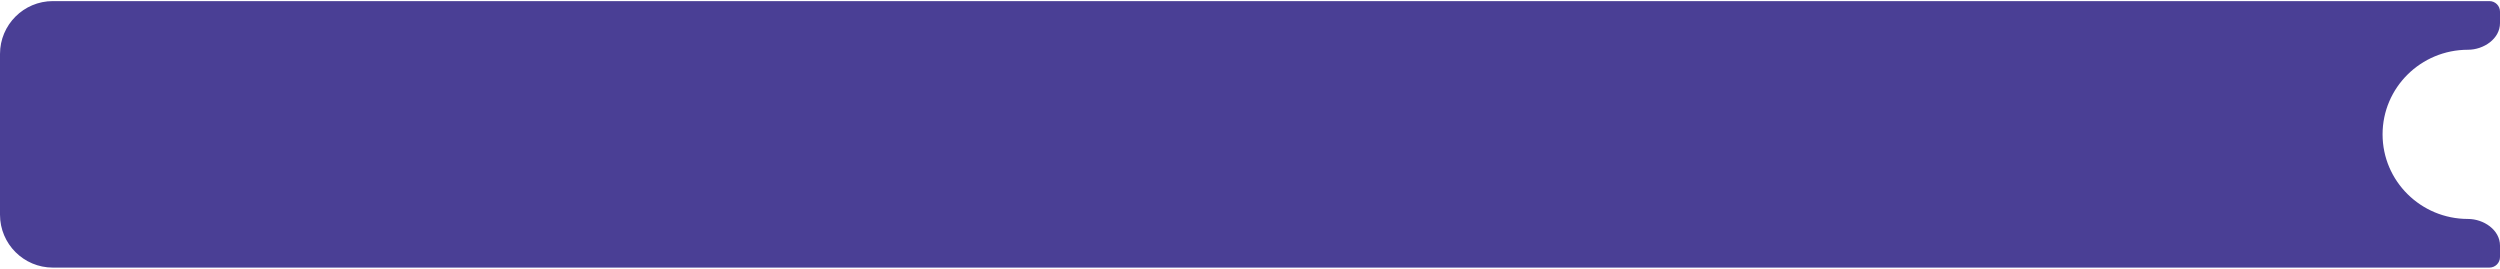
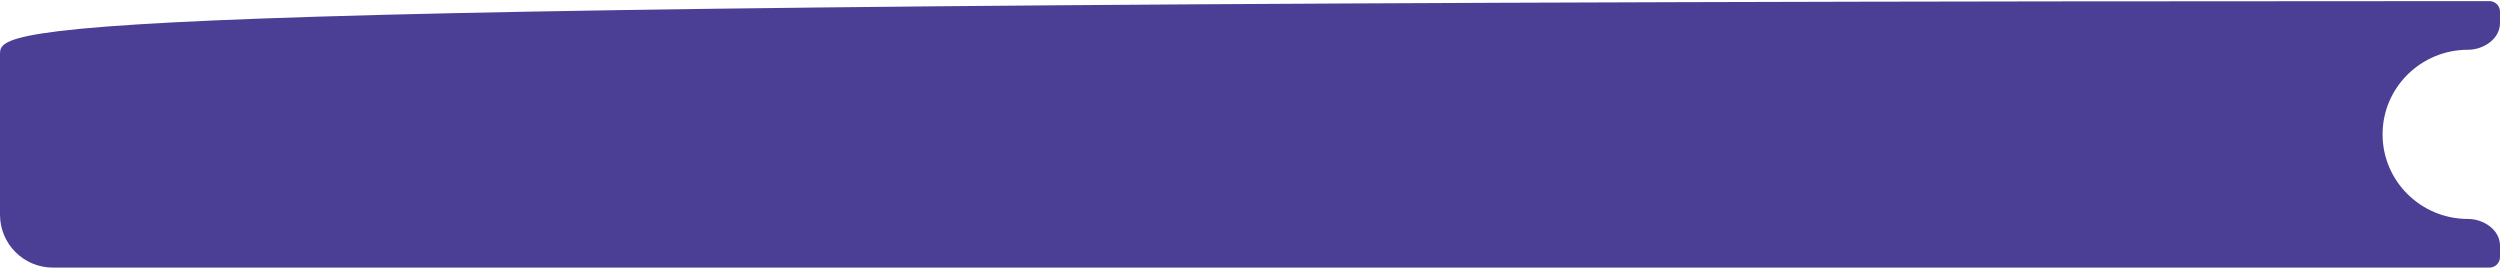
<svg xmlns="http://www.w3.org/2000/svg" width="1182" height="127" viewBox="0 0 1182 127" fill="none">
-   <path d="M0 101.521C0 115.328 11.193 126.521 25 126.521H1177C1179.76 126.521 1182 124.283 1182 121.521V116.122C1182 108.695 1174.29 103.521 1166.86 103.521C1144.56 103.521 1126.48 85.613 1126.48 63.521C1126.48 41.43 1144.56 23.521 1166.86 23.521C1174.29 23.521 1182 18.346 1182 10.92V5.521C1182 2.76 1179.76 0.521 1177 0.521H25C11.193 0.521 0 11.714 0 25.521V101.521Z" fill="#4A3F95" />
+   <path d="M0 101.521C0 115.328 11.193 126.521 25 126.521H1177C1179.76 126.521 1182 124.283 1182 121.521V116.122C1182 108.695 1174.29 103.521 1166.86 103.521C1144.56 103.521 1126.48 85.613 1126.48 63.521C1126.48 41.43 1144.56 23.521 1166.86 23.521C1174.29 23.521 1182 18.346 1182 10.92V5.521C1182 2.76 1179.76 0.521 1177 0.521C11.193 0.521 0 11.714 0 25.521V101.521Z" fill="#4A3F95" />
</svg>